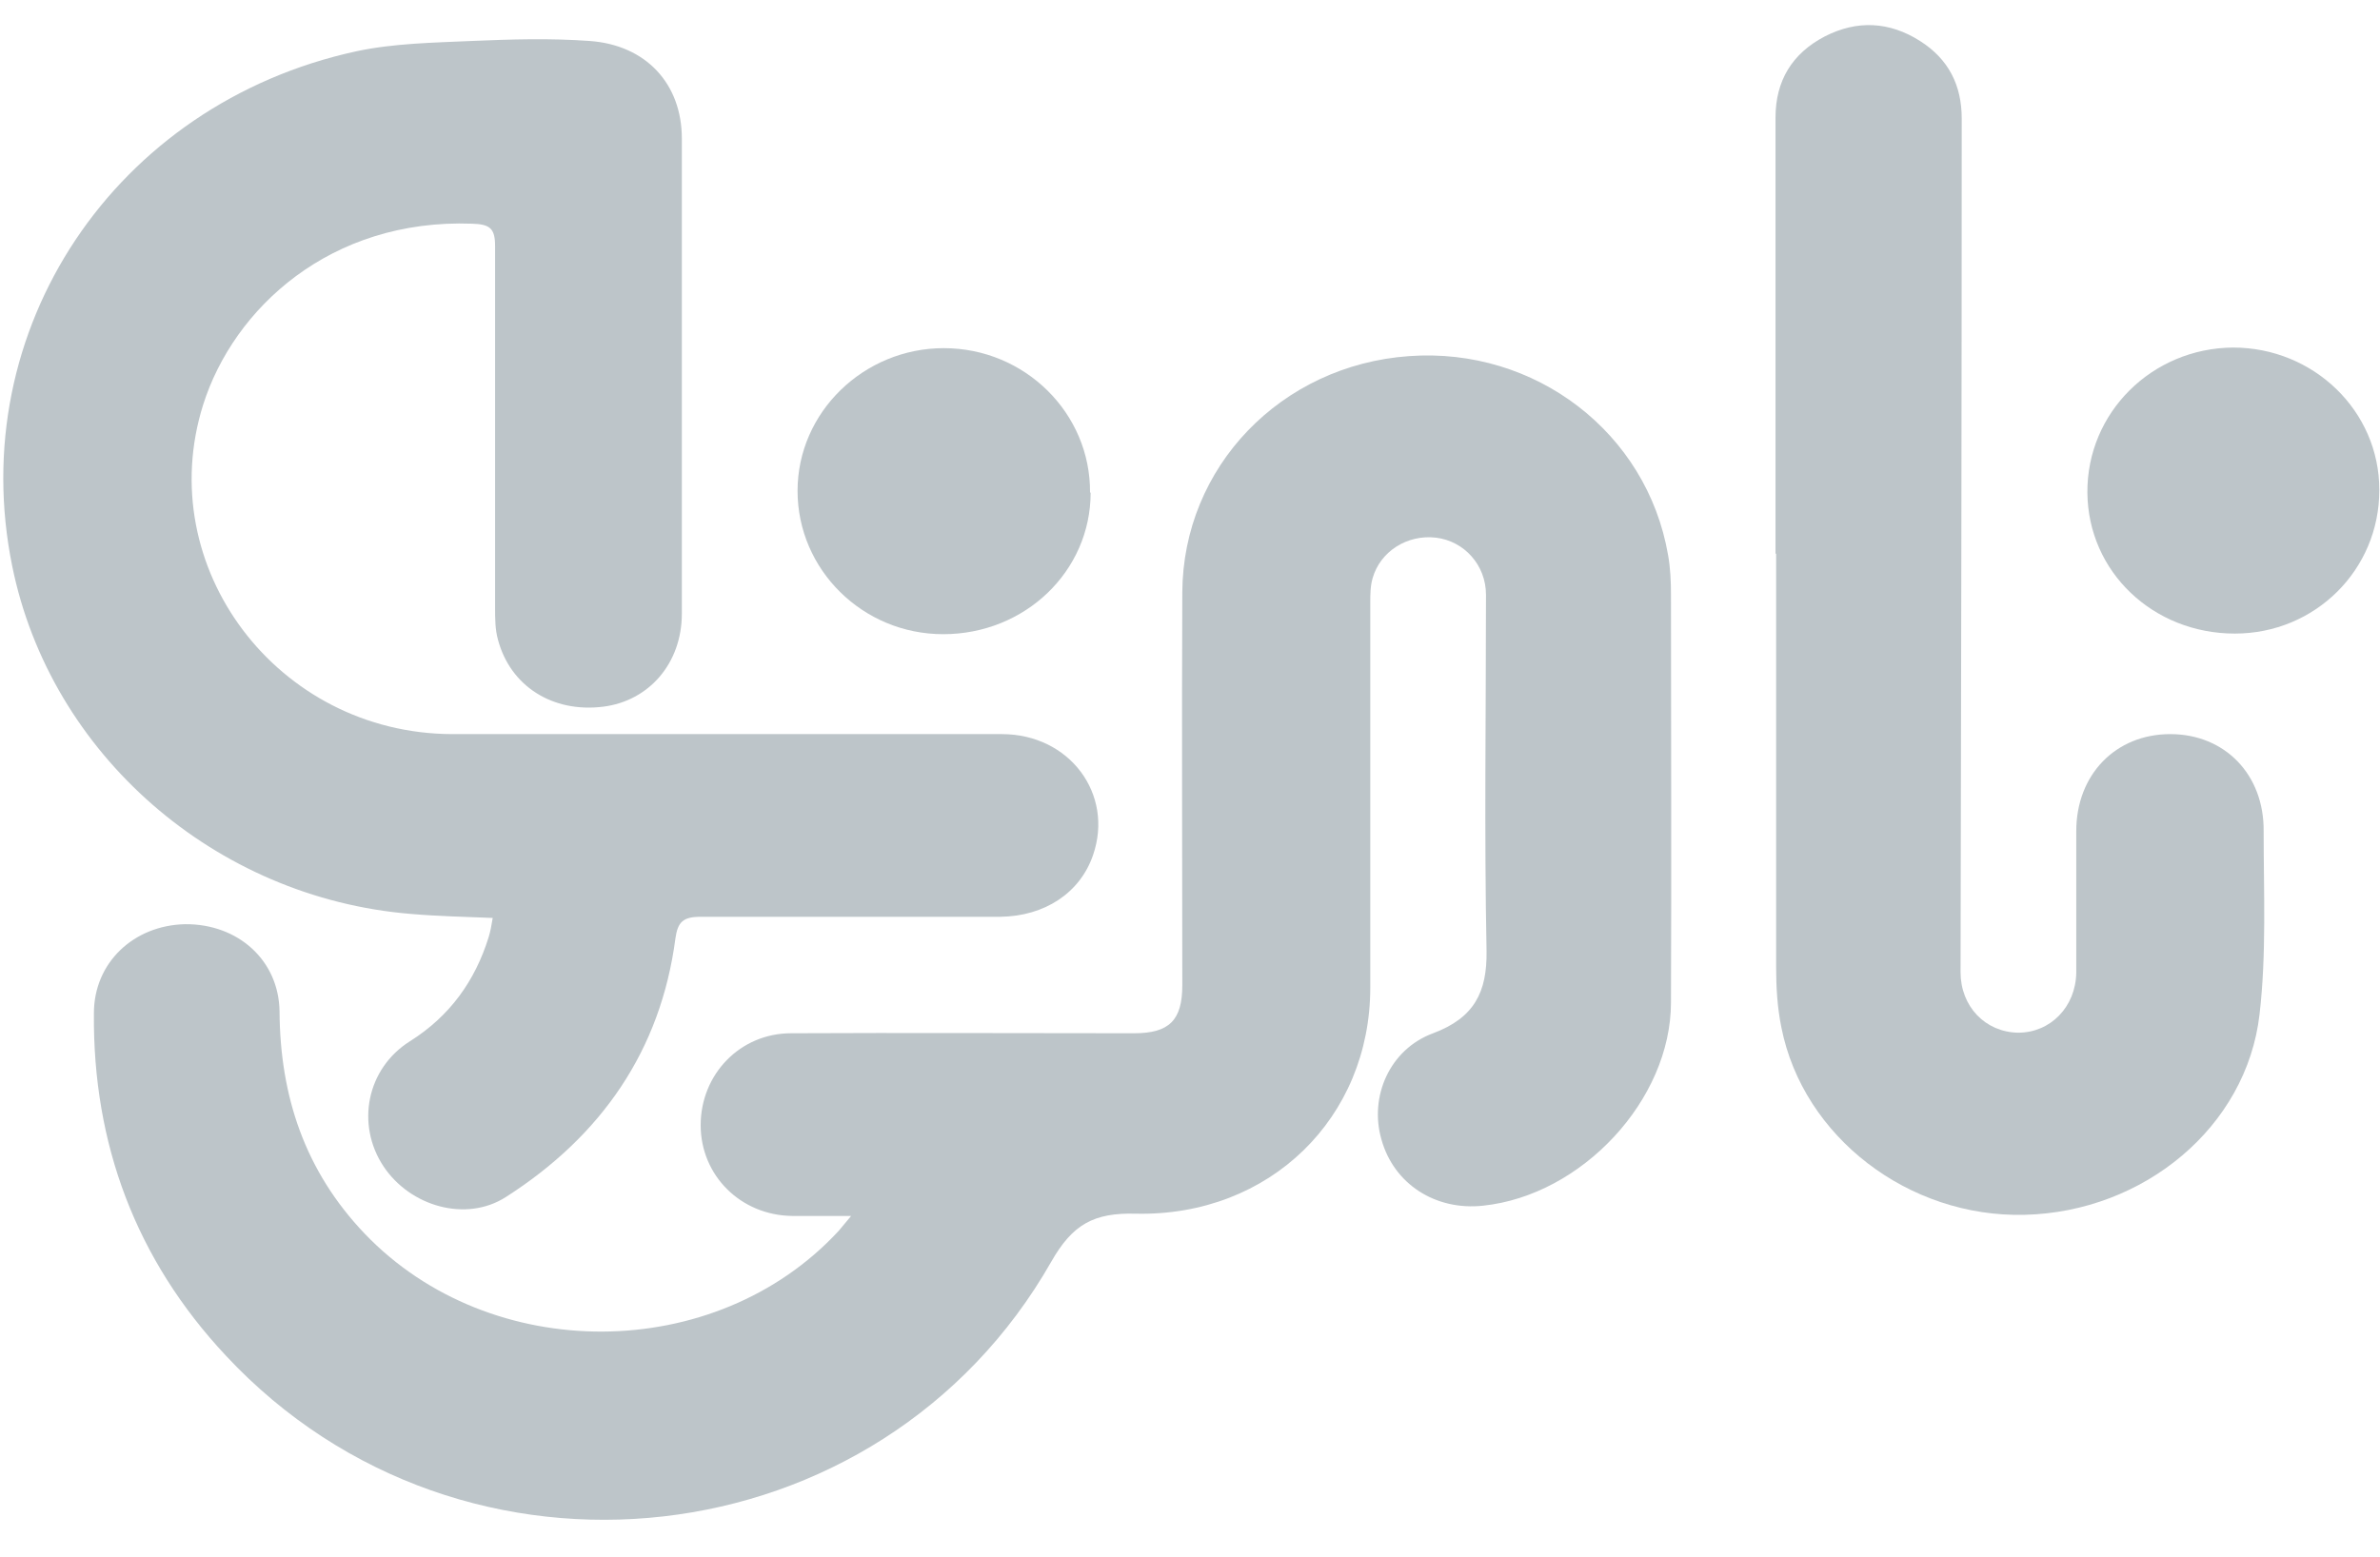
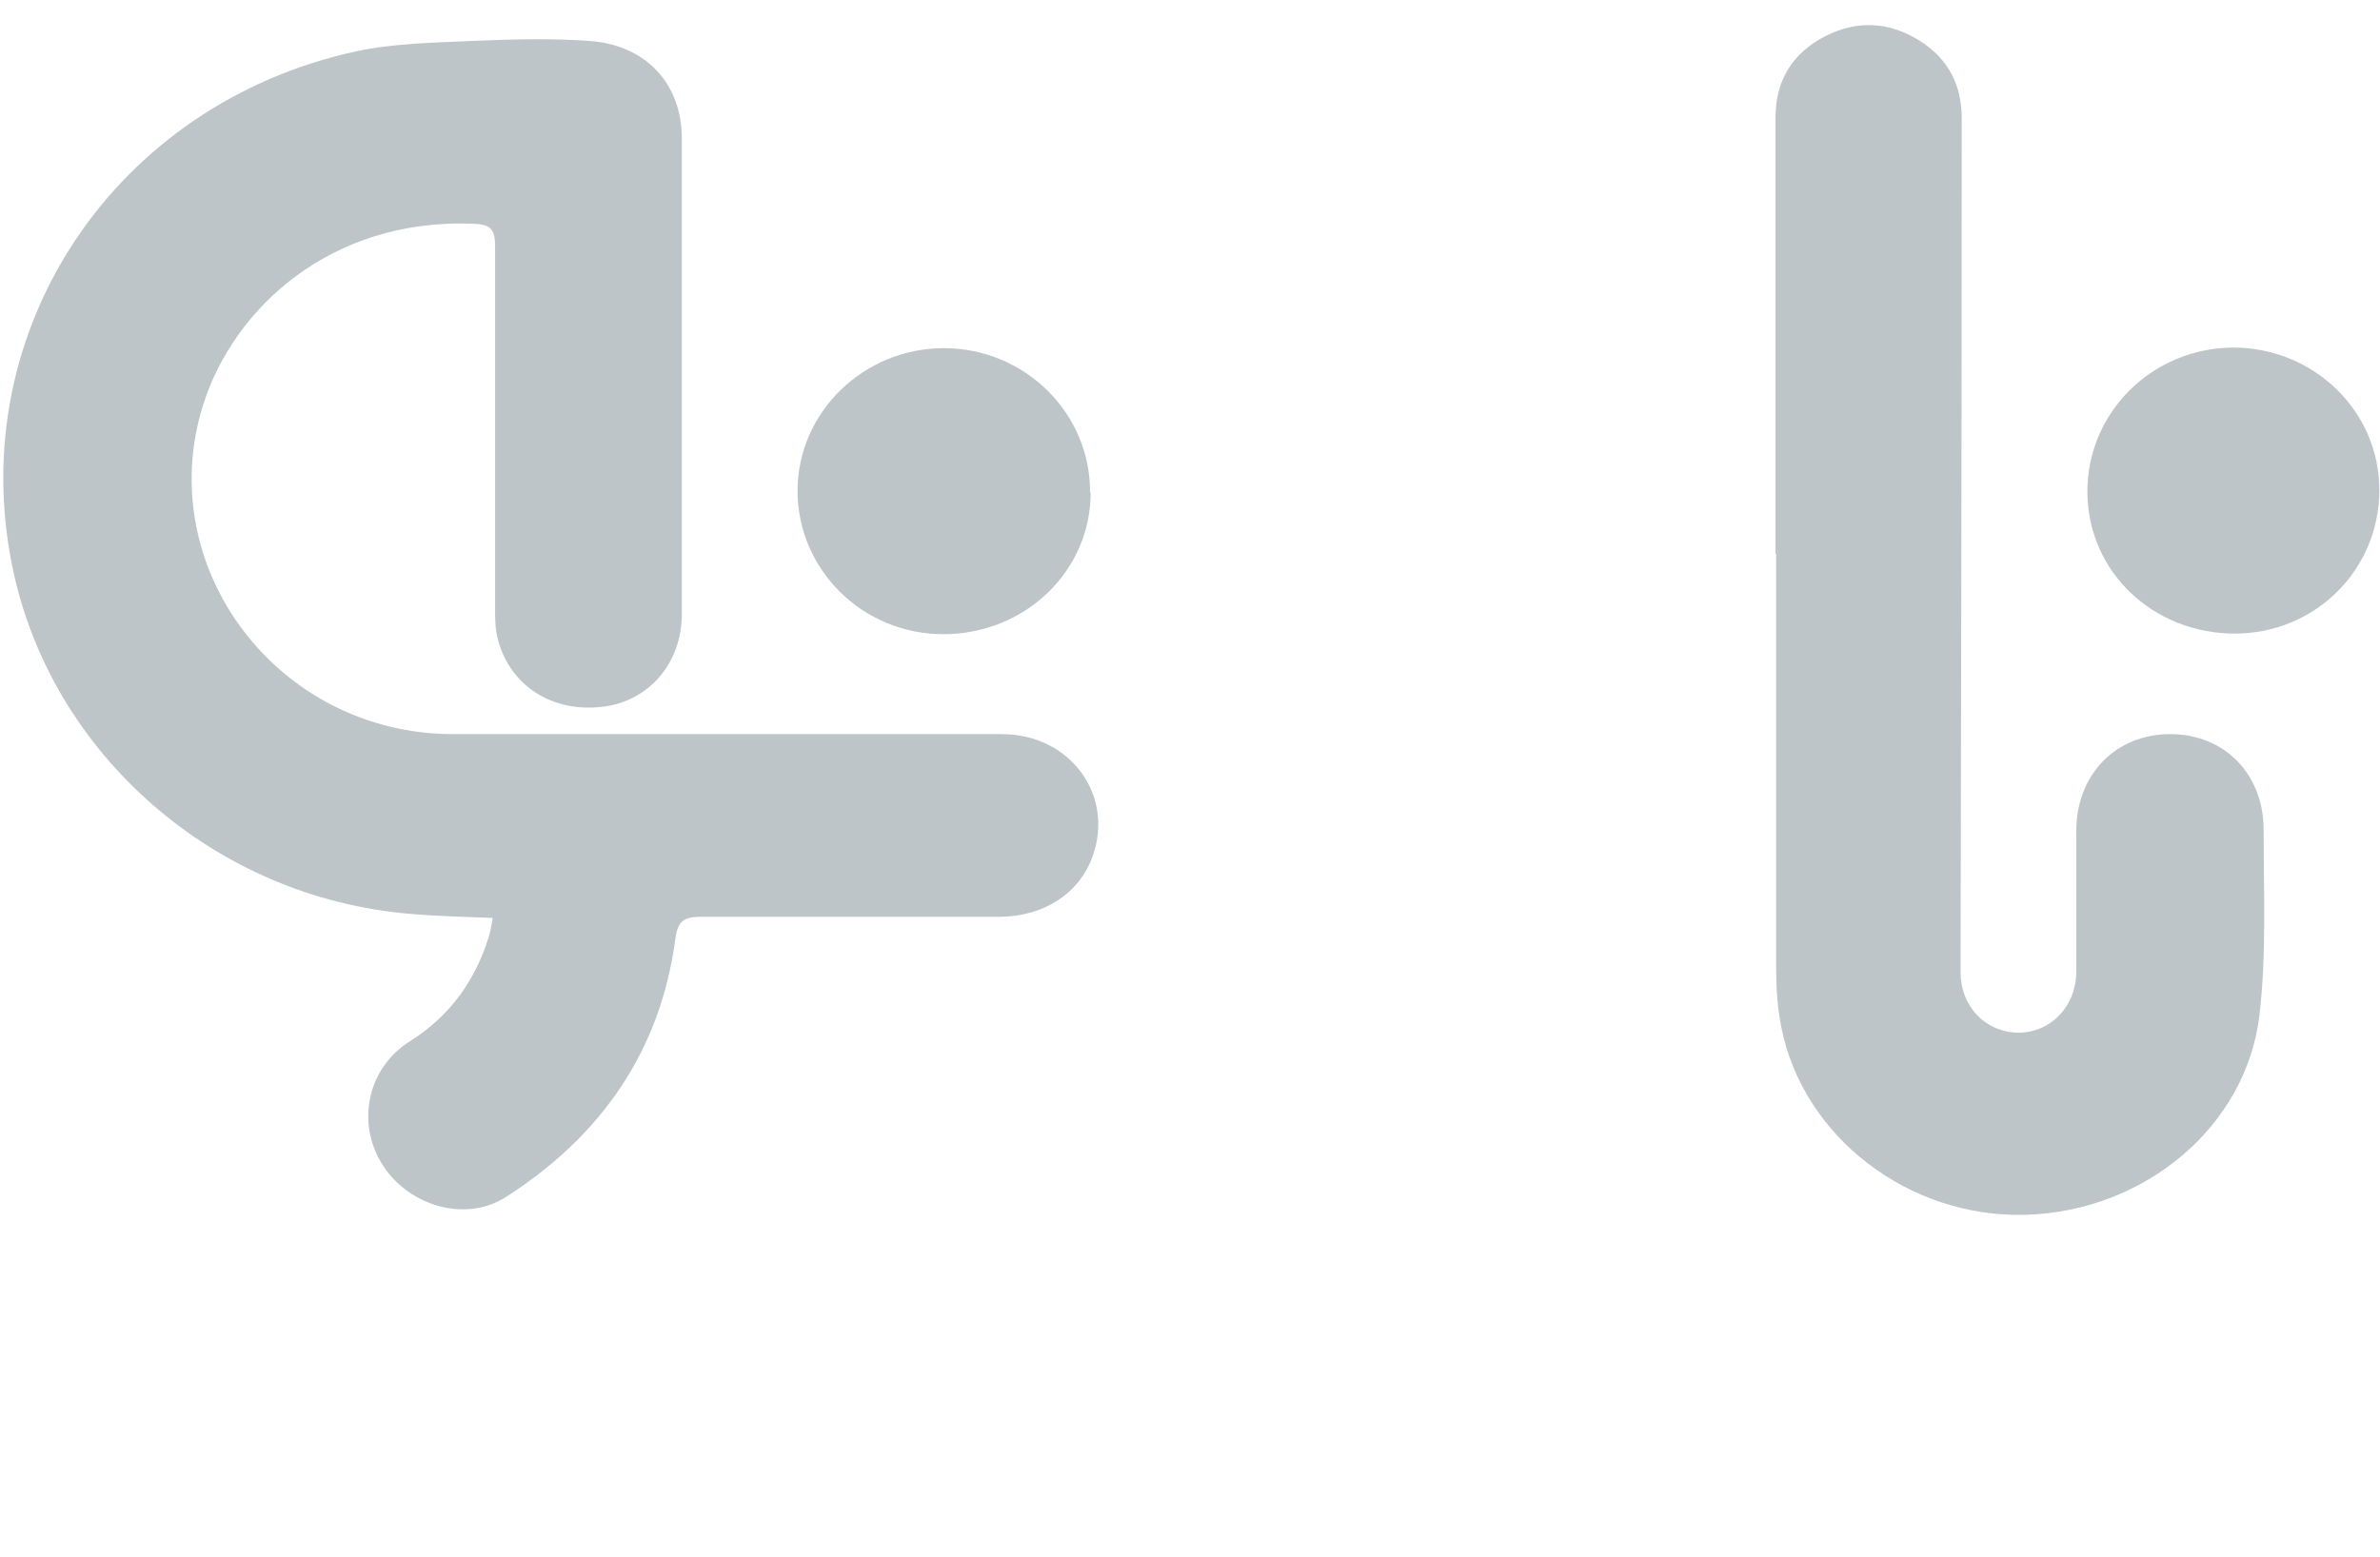
<svg xmlns="http://www.w3.org/2000/svg" width="55" height="36" viewBox="0 0 55 36" fill="none">
-   <path d="M19.68 28.108C19.164 28.108 18.744 28.108 18.309 28.108C17.115 28.095 16.192 27.171 16.192 26.01C16.192 24.835 17.101 23.885 18.282 23.885C20.929 23.872 23.562 23.885 26.209 23.885C27.023 23.885 27.322 23.582 27.322 22.776C27.322 19.754 27.308 16.732 27.322 13.696C27.336 10.793 29.602 8.443 32.561 8.232C35.48 8.021 38.059 10.001 38.547 12.825C38.602 13.129 38.615 13.445 38.615 13.749C38.615 16.89 38.629 20.031 38.615 23.172C38.615 25.429 36.552 27.633 34.272 27.871C33.172 27.99 32.209 27.369 31.924 26.34C31.638 25.35 32.114 24.255 33.118 23.885C34.068 23.529 34.367 22.935 34.353 21.985C34.299 19.239 34.34 16.494 34.34 13.749C34.34 13.063 33.837 12.508 33.186 12.429C32.521 12.35 31.896 12.746 31.72 13.366C31.666 13.551 31.666 13.749 31.666 13.934C31.666 16.903 31.666 19.86 31.666 22.829C31.666 25.838 29.345 28.122 26.25 28.056C25.273 28.029 24.784 28.306 24.295 29.164C20.345 36.106 10.695 37.202 5.224 31.342C3.134 29.112 2.143 26.432 2.17 23.423C2.17 22.249 3.093 21.391 4.274 21.364C5.496 21.351 6.446 22.196 6.46 23.384C6.473 25.337 7.043 27.066 8.428 28.518C11.333 31.553 16.531 31.54 19.382 28.452C19.463 28.359 19.544 28.254 19.68 28.095V28.108Z" fill="#BDC5C9" />
  <path d="M11.4 21.22C10.735 21.193 10.111 21.18 9.5 21.127C4.966 20.758 1.166 17.432 0.283 13.09C-0.83 7.626 2.645 2.399 8.237 1.185C9.106 1 10.015 0.987 10.898 0.947C11.807 0.908 12.717 0.881 13.626 0.947C14.929 1.04 15.757 1.937 15.757 3.204C15.757 6.86 15.757 10.516 15.757 14.185C15.757 15.333 14.997 16.204 13.938 16.336C12.771 16.482 11.794 15.861 11.509 14.792C11.441 14.555 11.441 14.291 11.441 14.053C11.441 11.268 11.441 8.47 11.441 5.686C11.441 5.276 11.319 5.184 10.911 5.171C7.64 5.052 5.401 7.124 4.695 9.355C3.514 13.103 6.405 16.957 10.45 16.97C14.685 16.97 18.92 16.97 23.154 16.97C24.715 16.97 25.747 18.356 25.259 19.768C24.96 20.639 24.145 21.18 23.114 21.193C20.806 21.193 18.499 21.193 16.191 21.193C15.784 21.193 15.662 21.312 15.608 21.695C15.268 24.282 13.898 26.261 11.685 27.674C10.776 28.254 9.486 27.898 8.862 26.961C8.224 25.997 8.468 24.704 9.473 24.07C10.396 23.49 10.979 22.671 11.291 21.668C11.332 21.536 11.359 21.391 11.386 21.22H11.4Z" fill="#BDC5C9" />
  <path d="M41.031 12.799C41.031 9.433 41.031 6.068 41.031 2.716C41.031 1.871 41.411 1.237 42.171 0.841C42.918 0.459 43.664 0.498 44.37 0.947C45.035 1.369 45.334 1.976 45.334 2.742C45.334 9.315 45.32 15.9 45.307 22.473C45.307 23.265 45.877 23.859 46.637 23.872C47.384 23.872 47.967 23.278 47.981 22.486C47.981 21.391 47.981 20.309 47.981 19.213C47.981 17.907 48.89 16.97 50.153 16.97C51.415 16.97 52.324 17.907 52.311 19.213C52.311 20.625 52.379 22.051 52.216 23.45C51.917 26.05 49.542 28.016 46.786 28.082C44.112 28.148 41.669 26.287 41.167 23.753C41.072 23.291 41.045 22.816 41.045 22.354C41.045 19.174 41.045 15.98 41.045 12.799H41.031Z" fill="#BDC5C9" />
  <path d="M54.984 11.334C54.984 13.168 53.505 14.646 51.645 14.646C49.759 14.646 48.252 13.221 48.238 11.386C48.225 9.539 49.731 8.047 51.605 8.034C53.464 8.034 54.984 9.499 54.984 11.32V11.334Z" fill="#BDC5C9" />
  <path d="M25.204 11.387C25.204 13.208 23.684 14.66 21.797 14.66C19.937 14.66 18.431 13.169 18.431 11.347C18.431 9.526 19.965 8.048 21.81 8.048C23.684 8.048 25.204 9.552 25.19 11.387H25.204Z" fill="#BDC5C9" />
</svg>